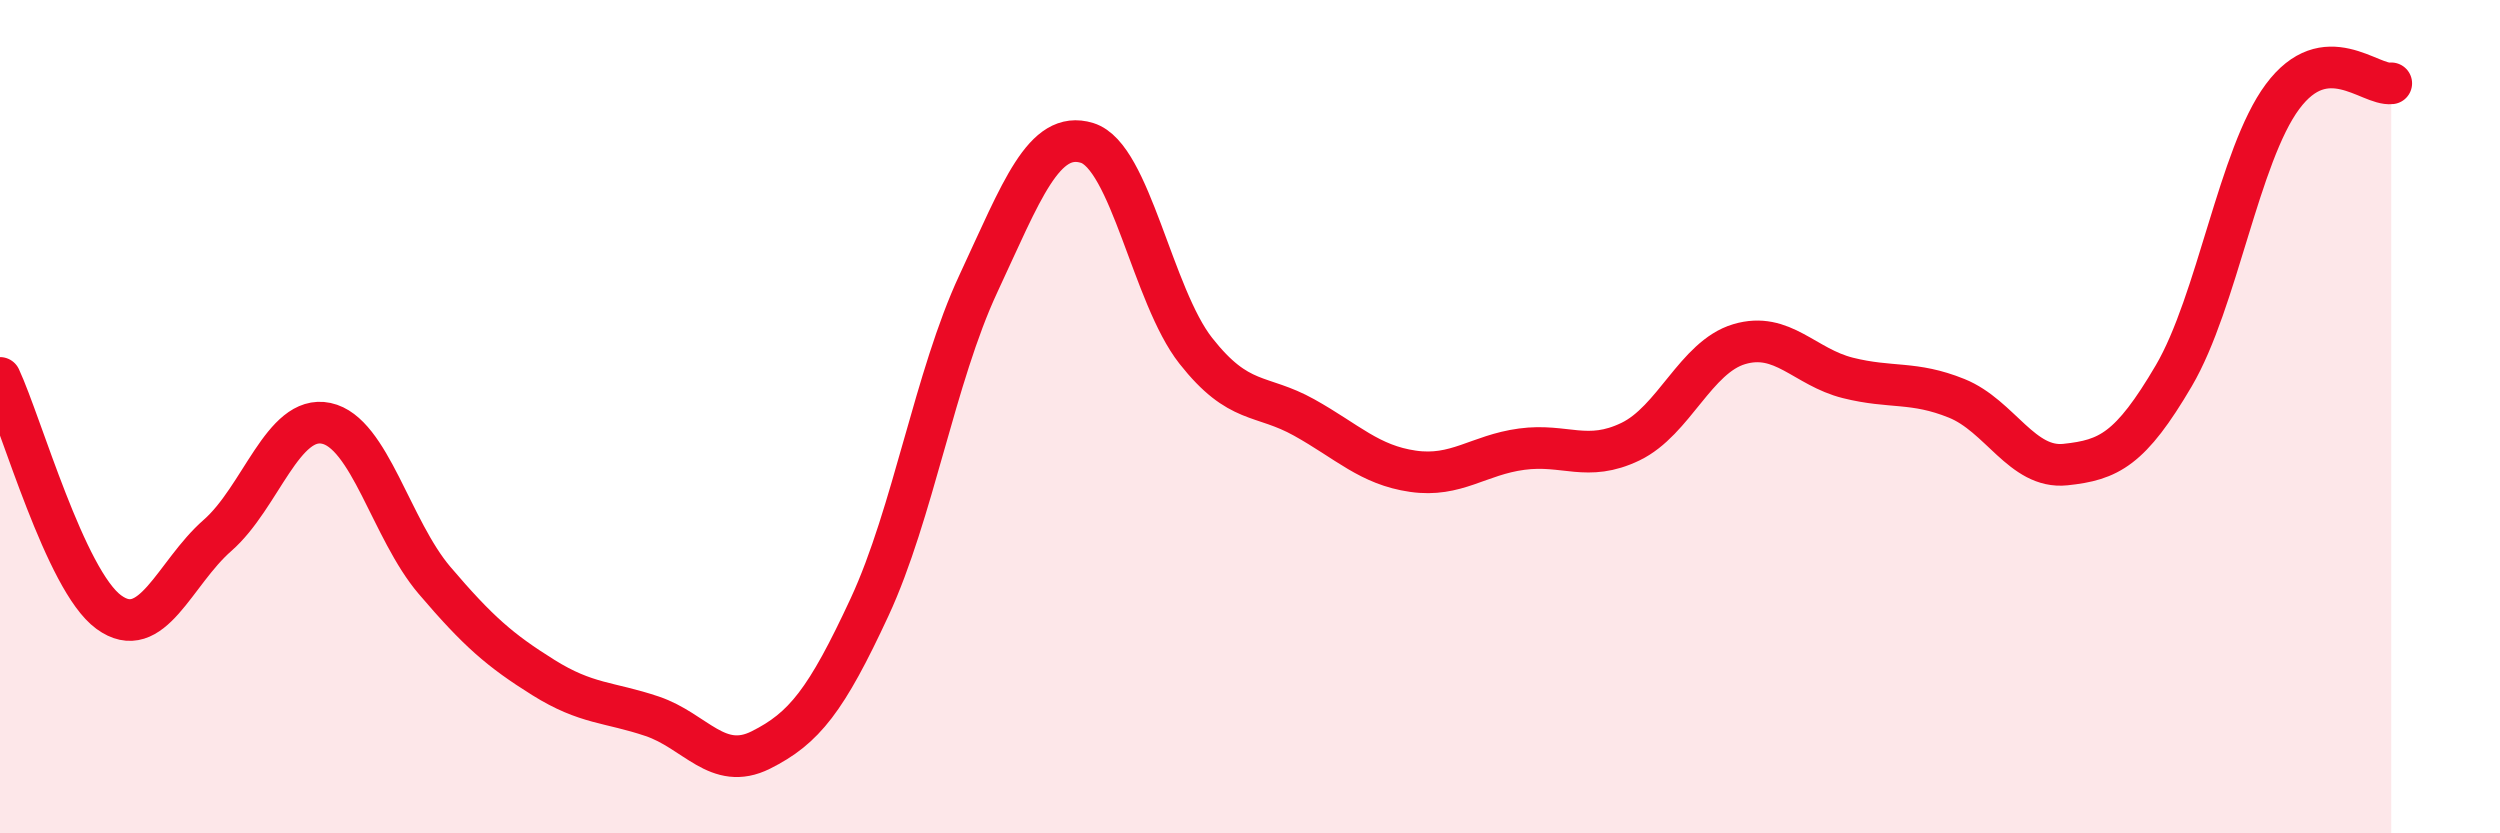
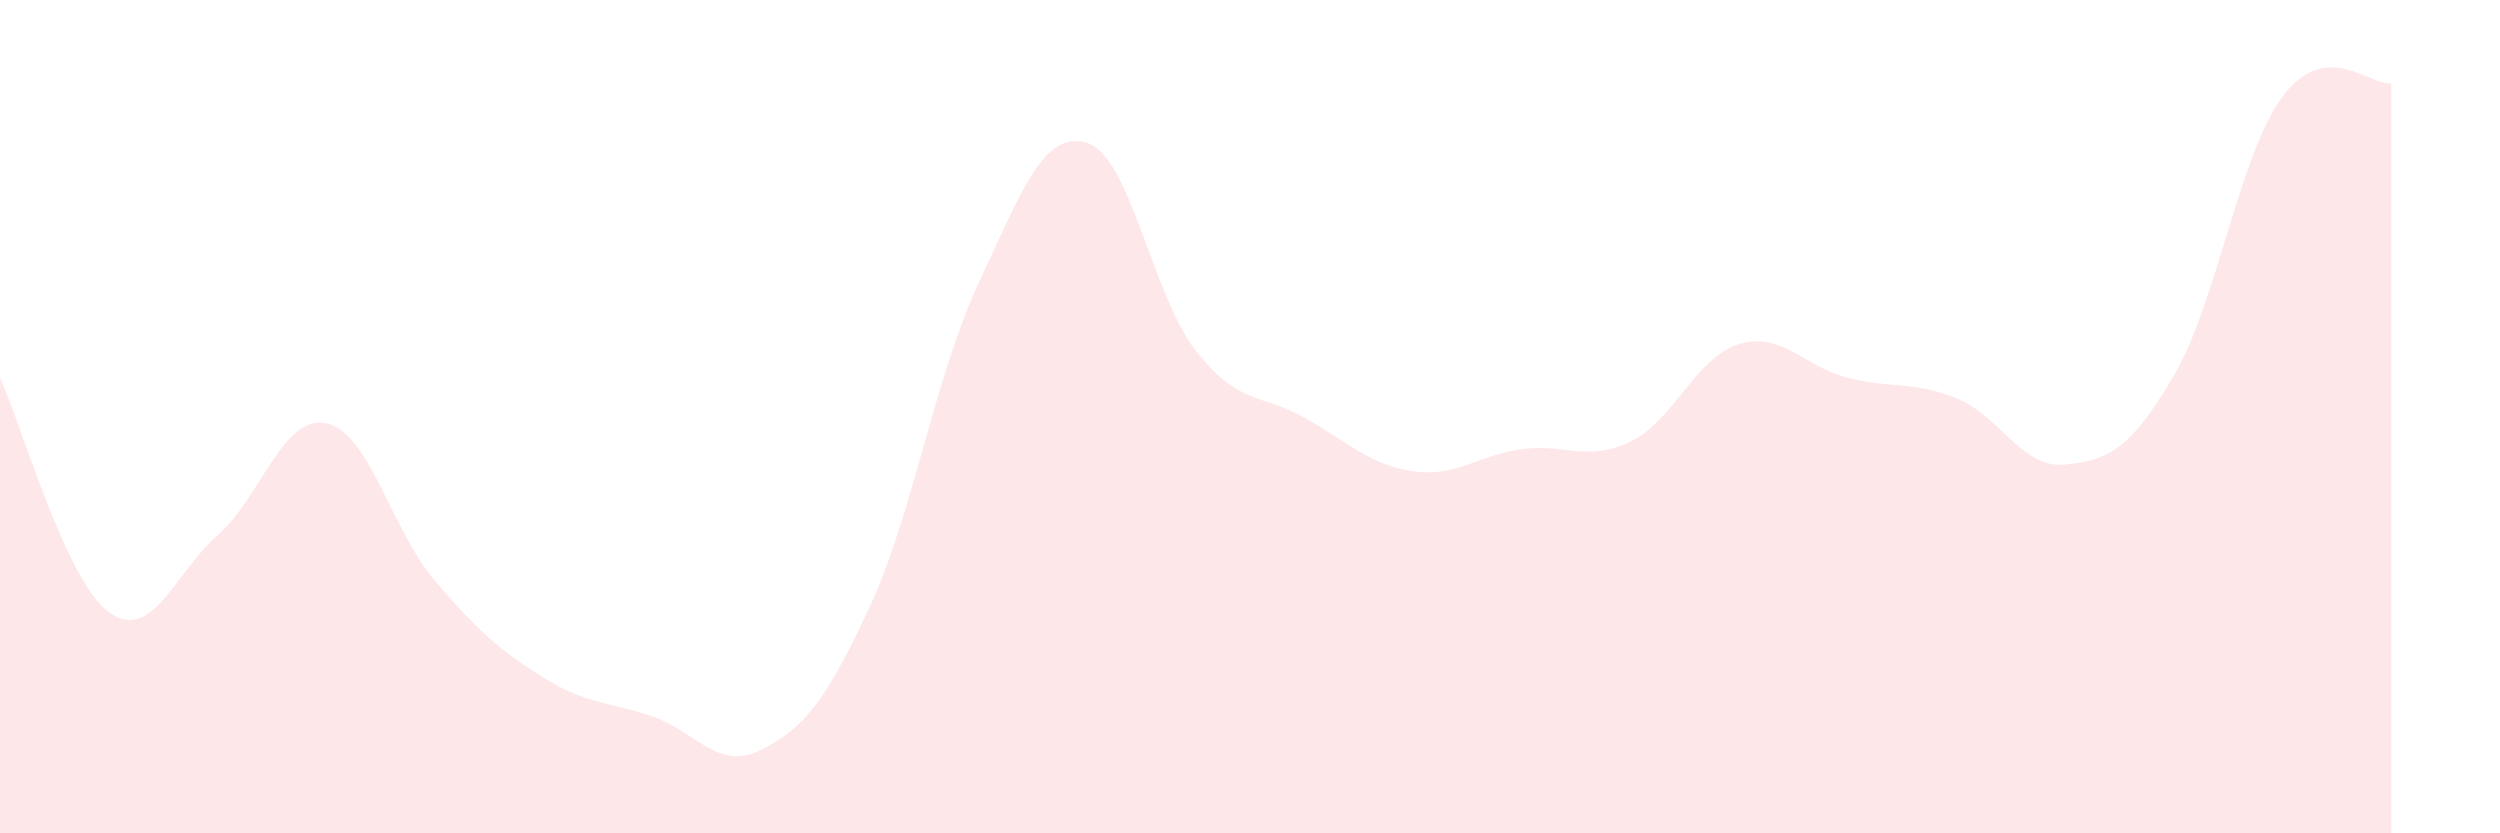
<svg xmlns="http://www.w3.org/2000/svg" width="60" height="20" viewBox="0 0 60 20">
  <path d="M 0,9.07 C 0.52,10.19 1.57,13.93 2.61,14.69 C 3.65,15.45 4.18,13.76 5.22,12.85 C 6.26,11.94 6.79,9.94 7.83,10.16 C 8.87,10.38 9.39,12.71 10.43,13.93 C 11.47,15.15 12,15.61 13.04,16.26 C 14.08,16.91 14.61,16.84 15.65,17.19 C 16.69,17.54 17.22,18.52 18.26,18 C 19.3,17.48 19.83,16.81 20.87,14.57 C 21.91,12.33 22.44,9.04 23.48,6.81 C 24.52,4.58 25.05,3.11 26.09,3.43 C 27.13,3.75 27.66,7.1 28.7,8.42 C 29.74,9.74 30.26,9.44 31.3,10.02 C 32.34,10.6 32.87,11.16 33.91,11.31 C 34.95,11.46 35.48,10.92 36.52,10.78 C 37.56,10.64 38.09,11.1 39.13,10.6 C 40.17,10.1 40.7,8.57 41.74,8.26 C 42.78,7.95 43.31,8.81 44.35,9.07 C 45.39,9.33 45.92,9.14 46.96,9.56 C 48,9.98 48.53,11.26 49.57,11.15 C 50.61,11.04 51.13,10.79 52.17,9.02 C 53.21,7.25 53.74,3.72 54.78,2.32 C 55.82,0.92 56.87,2.06 57.39,2L57.39 20L0 20Z" fill="#EB0A25" opacity="0.1" stroke-linecap="round" stroke-linejoin="round" />
-   <path d="M 0,9.07 C 0.52,10.19 1.57,13.93 2.61,14.69 C 3.65,15.45 4.18,13.76 5.22,12.85 C 6.26,11.94 6.79,9.94 7.83,10.16 C 8.87,10.38 9.39,12.71 10.43,13.93 C 11.47,15.15 12,15.61 13.04,16.26 C 14.08,16.91 14.61,16.84 15.65,17.19 C 16.69,17.54 17.22,18.52 18.26,18 C 19.3,17.48 19.83,16.81 20.87,14.57 C 21.91,12.33 22.44,9.04 23.48,6.81 C 24.52,4.58 25.05,3.11 26.09,3.43 C 27.13,3.75 27.66,7.1 28.7,8.42 C 29.74,9.74 30.26,9.44 31.3,10.02 C 32.34,10.6 32.87,11.16 33.91,11.31 C 34.95,11.46 35.48,10.92 36.52,10.78 C 37.56,10.64 38.09,11.1 39.13,10.6 C 40.17,10.1 40.7,8.57 41.74,8.26 C 42.78,7.95 43.31,8.81 44.35,9.07 C 45.39,9.33 45.92,9.14 46.96,9.56 C 48,9.98 48.53,11.26 49.57,11.15 C 50.61,11.04 51.13,10.79 52.17,9.02 C 53.21,7.25 53.74,3.72 54.78,2.32 C 55.82,0.92 56.87,2.06 57.39,2" stroke="#EB0A25" stroke-width="1" fill="none" stroke-linecap="round" stroke-linejoin="round" />
</svg>